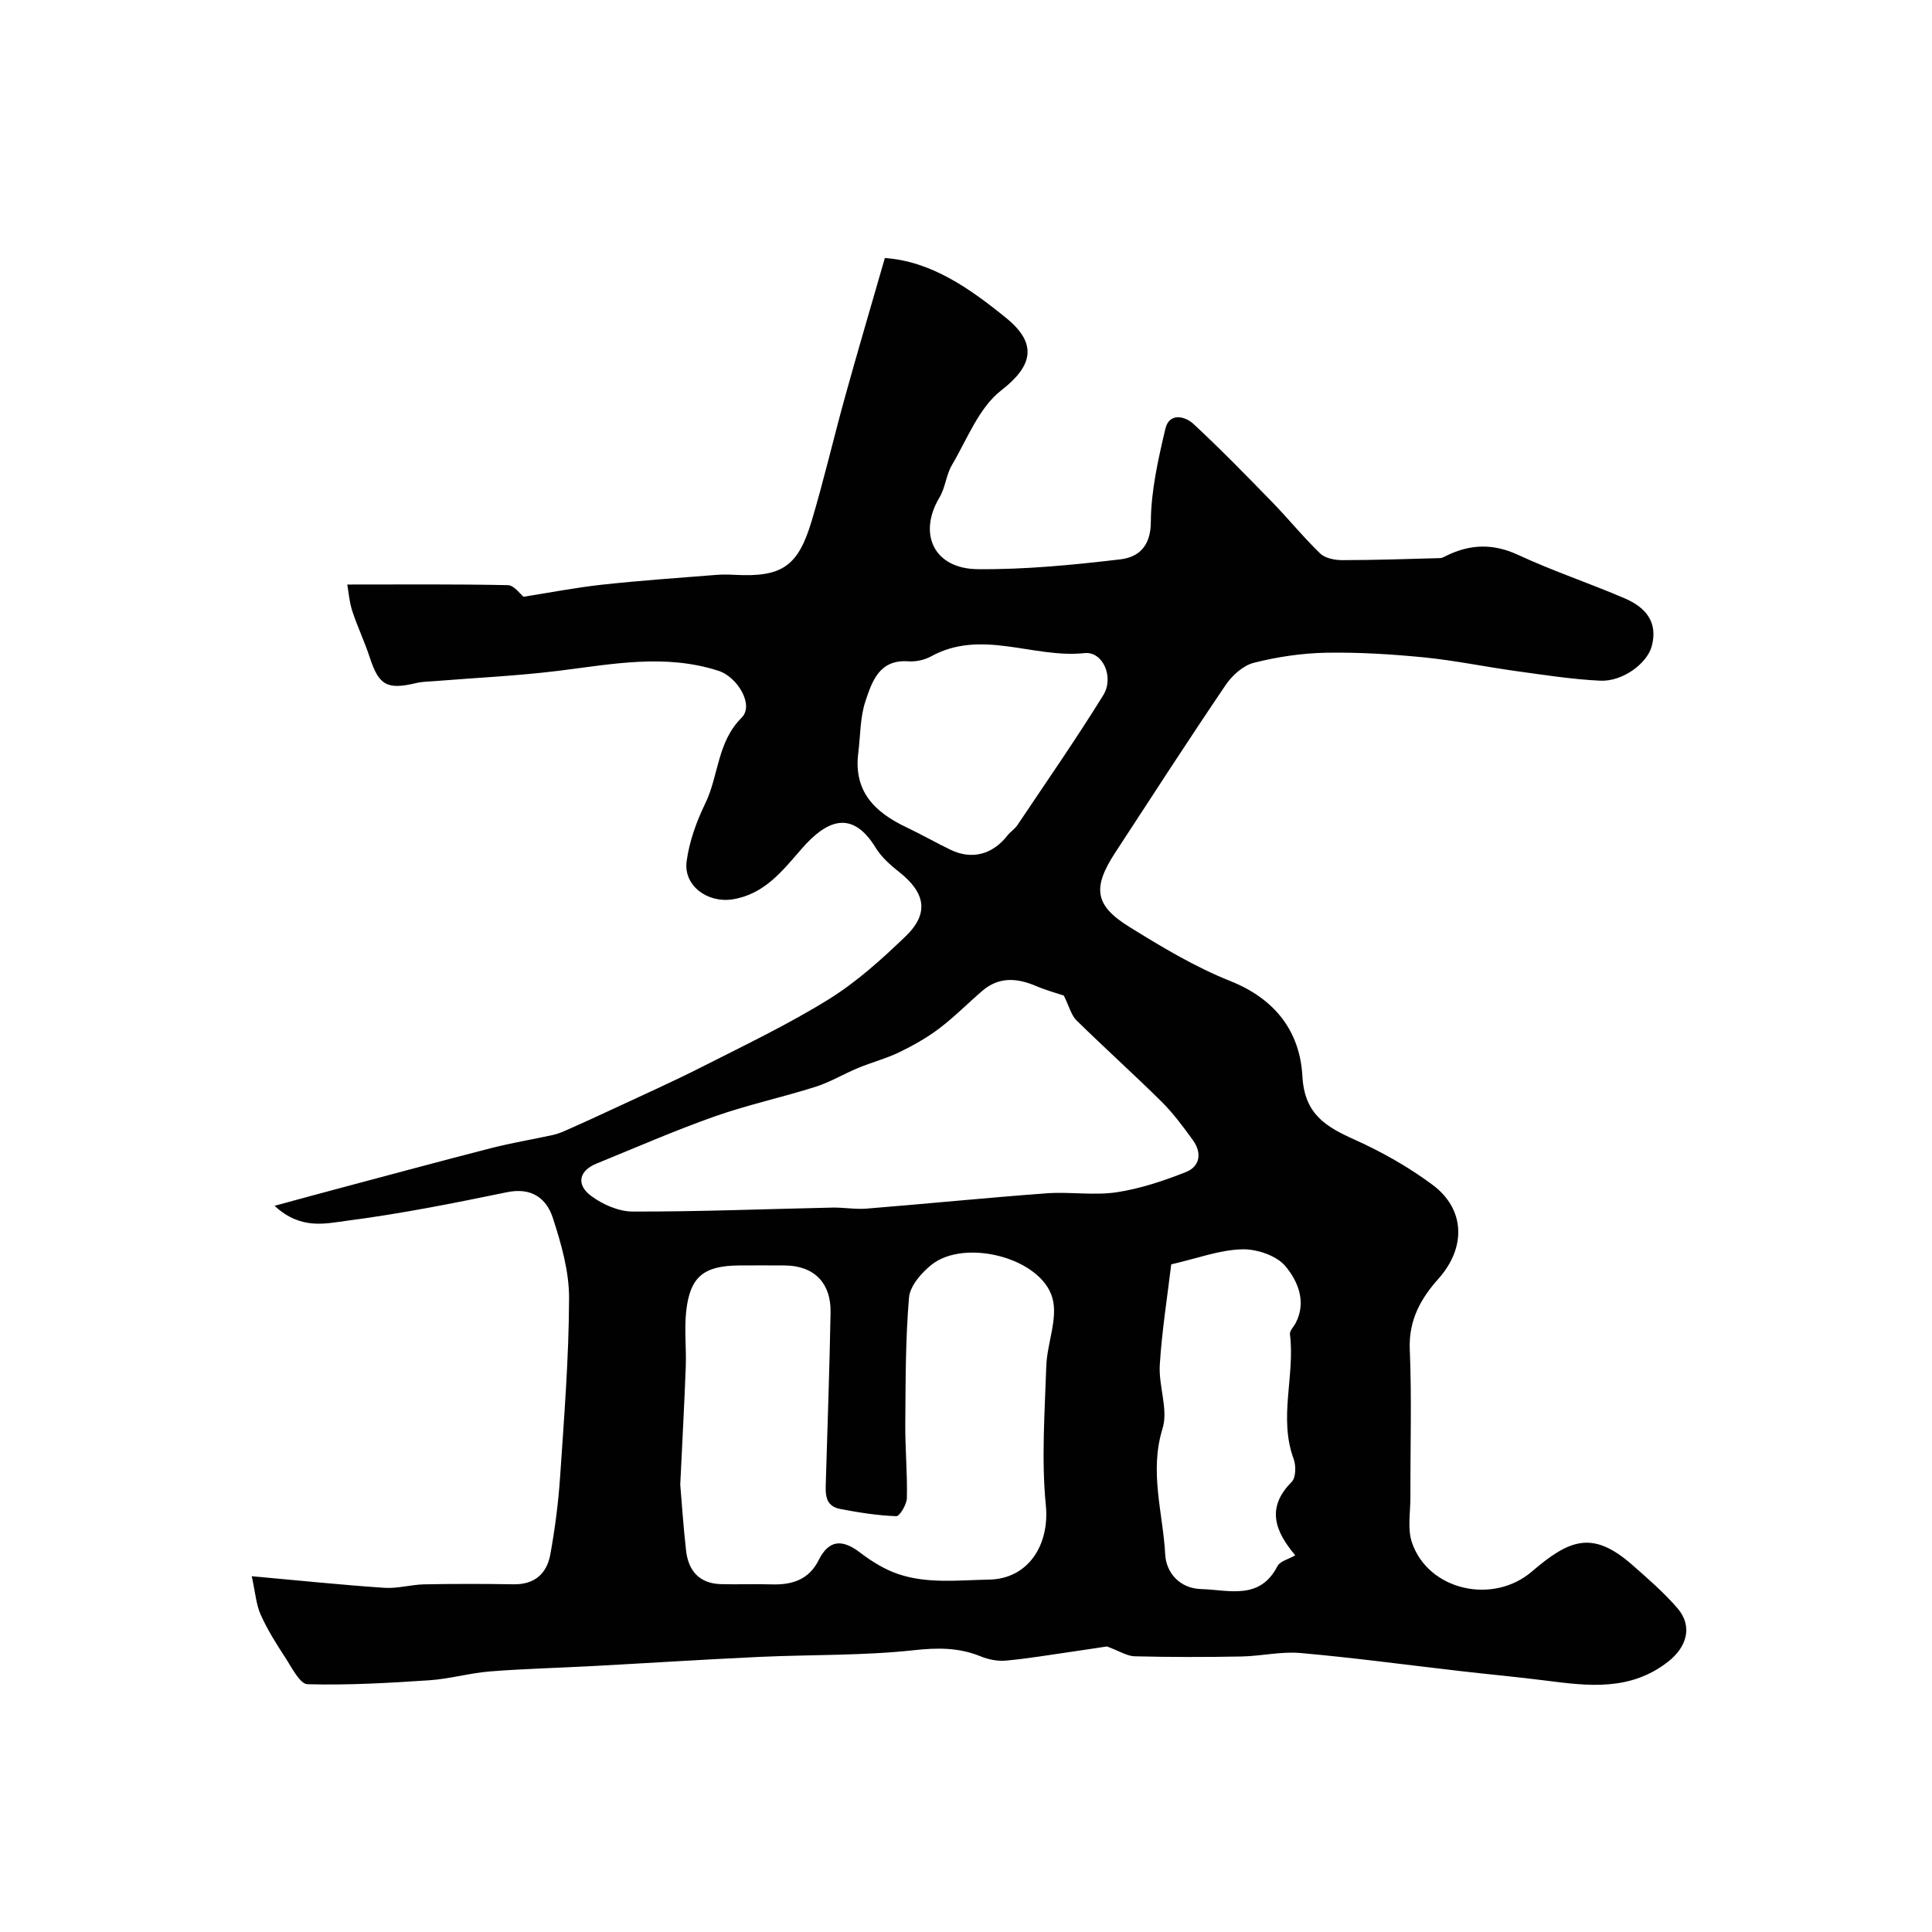
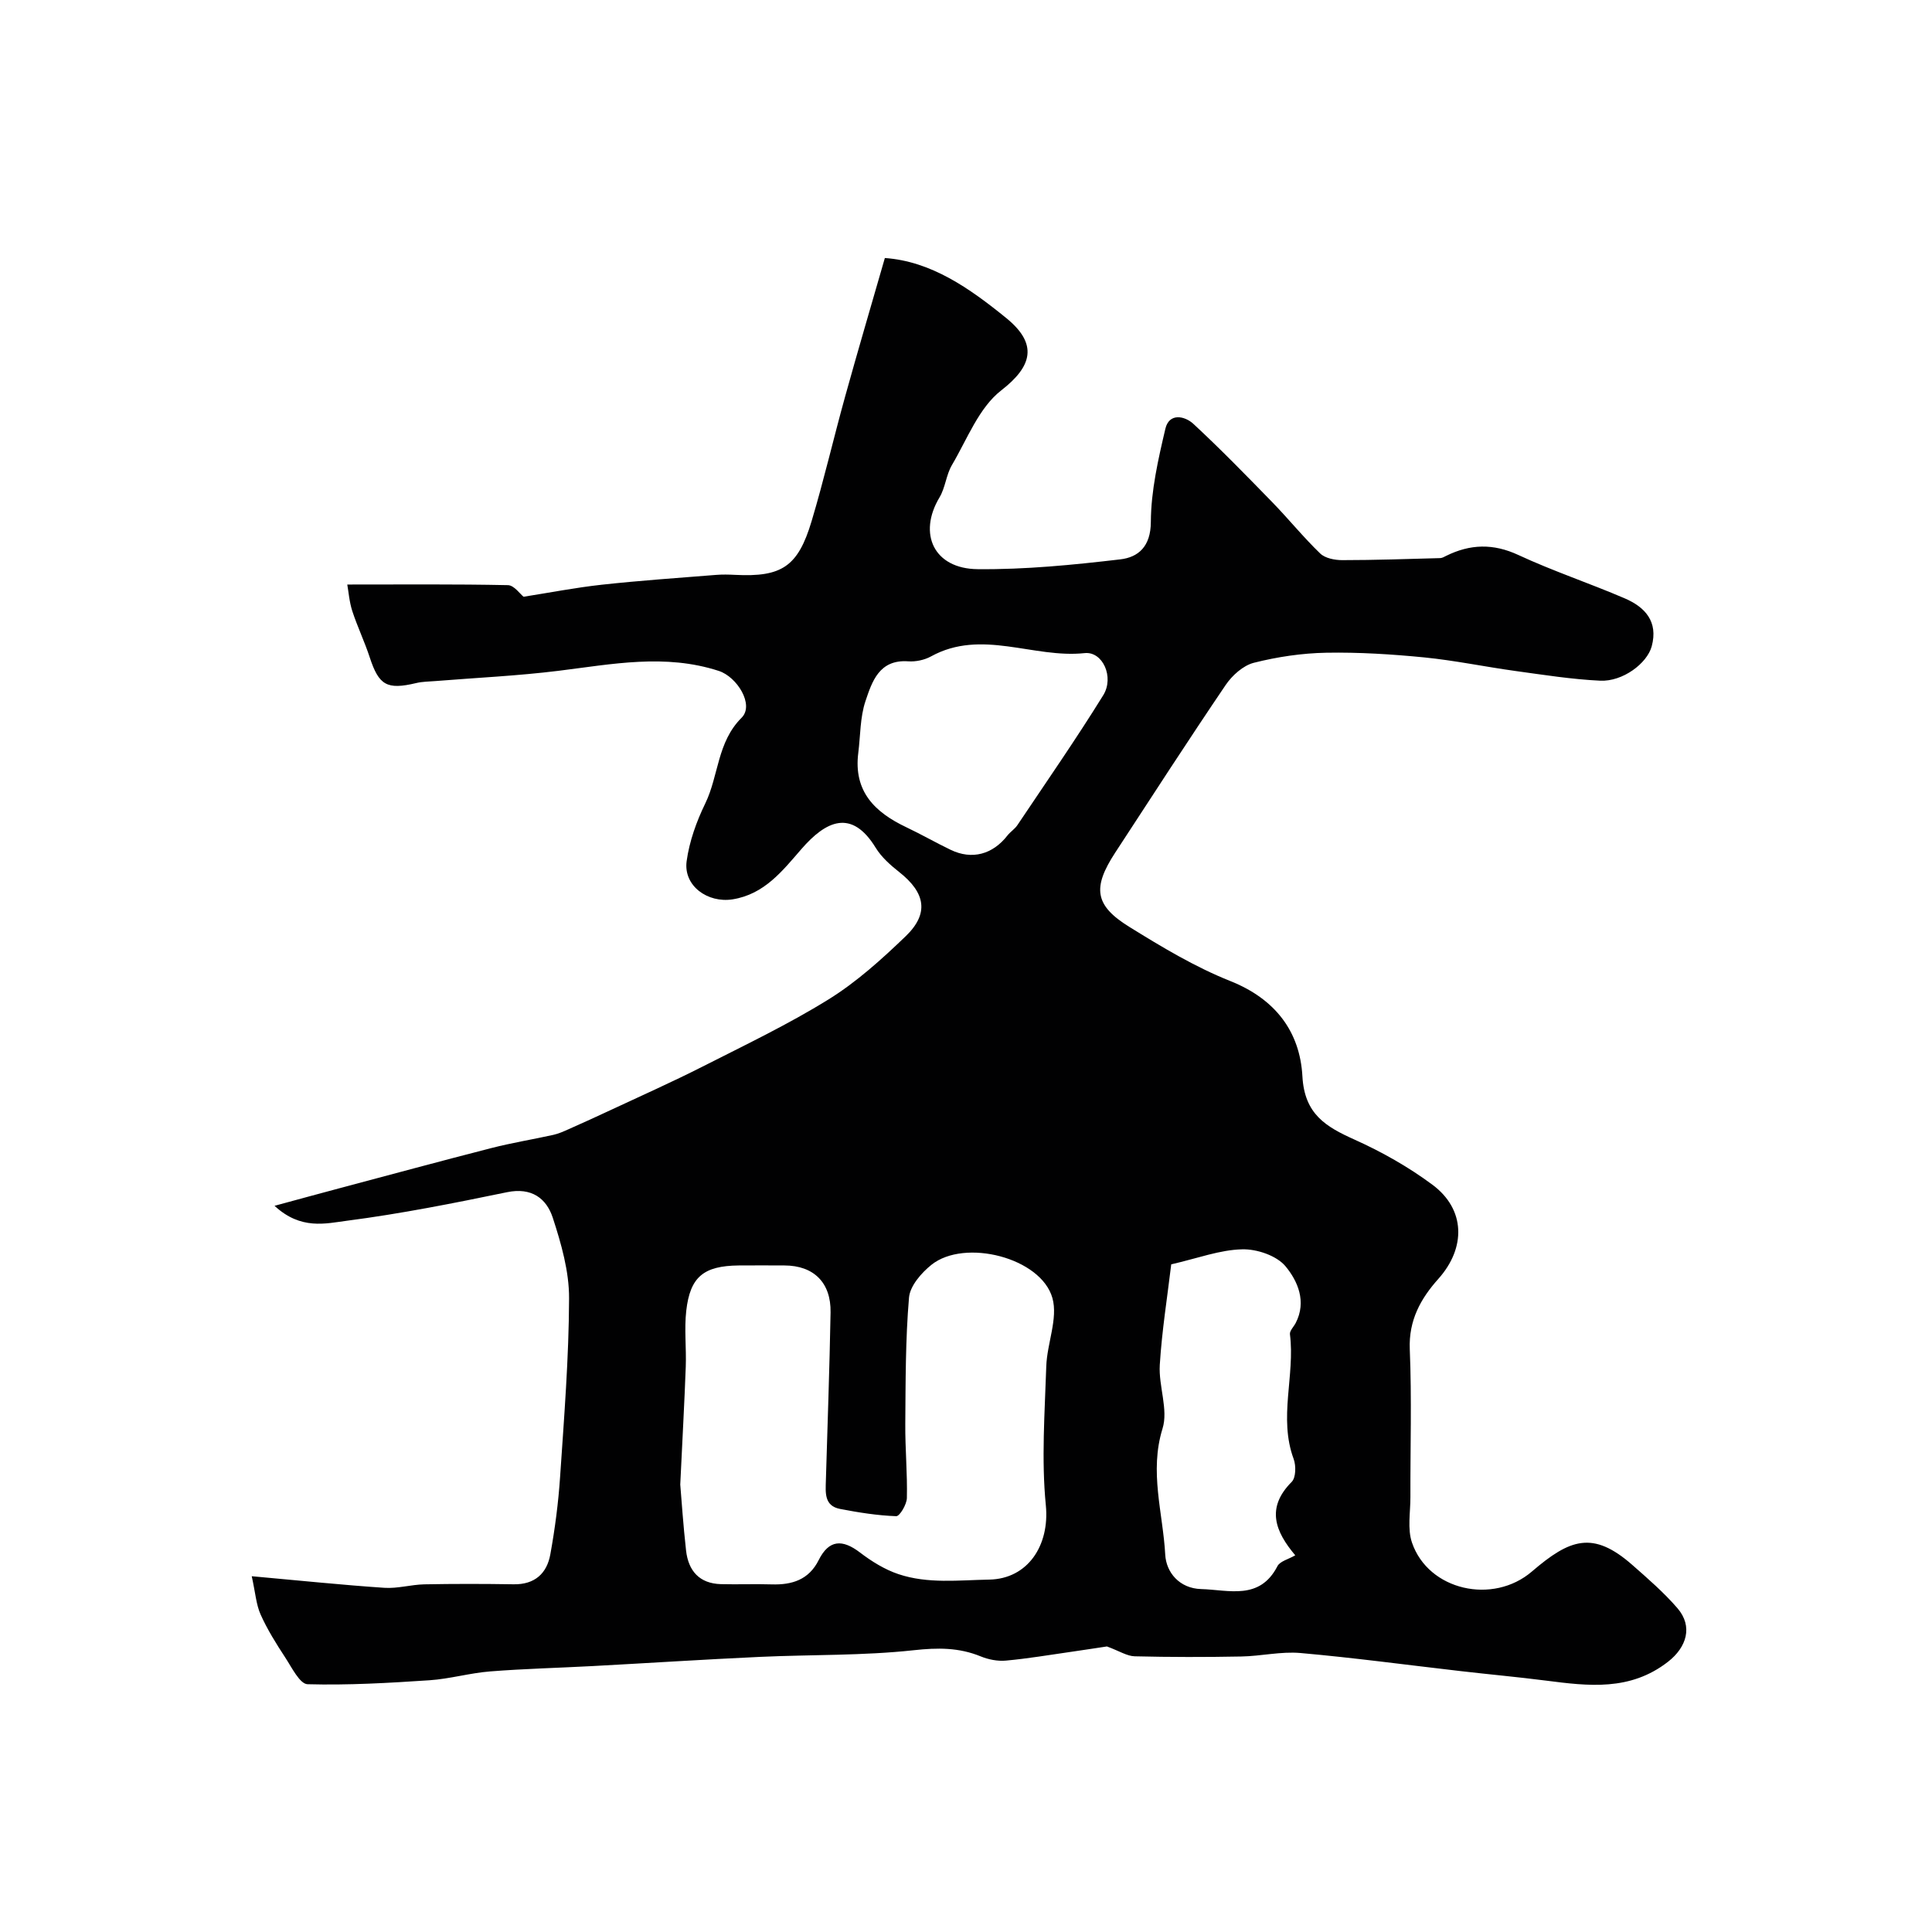
<svg xmlns="http://www.w3.org/2000/svg" enable-background="new 0 0 400 400" viewBox="0 0 400 400">
-   <path d="m229.18 340.88c-2 .3-4.69.72-7.4 1.11-4.5.64-9 1.41-13.52 1.82-1.71.16-3.61-.22-5.21-.87-4.54-1.86-8.92-1.82-13.86-1.28-10.55 1.15-21.24.89-31.87 1.38-11.53.53-23.05 1.28-34.58 1.9-7.09.38-14.2.55-21.27 1.11-4.21.33-8.35 1.55-12.56 1.83-8.4.56-16.84 1.05-25.24.82-1.6-.05-3.27-3.48-4.62-5.54-1.87-2.85-3.7-5.78-5.09-8.88-.93-2.08-1.08-4.51-1.84-7.94 10.12.91 18.79 1.82 27.47 2.4 2.72.18 5.5-.66 8.26-.72 6.16-.12 12.33-.11 18.5-.01 4.36.07 6.88-2.24 7.59-6.2.96-5.29 1.66-10.66 2.02-16.02.83-12.32 1.82-24.66 1.86-37 .02-5.57-1.62-11.29-3.37-16.66-1.32-4.04-4.41-6.34-9.46-5.3-10.99 2.27-22.03 4.47-33.15 5.91-4.4.57-9.56 1.96-15-3.09 5.19-1.41 9.25-2.52 13.31-3.6 10.52-2.8 21.02-5.65 31.56-8.35 4.24-1.09 8.58-1.79 12.86-2.74 1.07-.24 2.1-.7 3.11-1.15 2.97-1.32 5.93-2.66 8.87-4.04 6.31-2.95 12.67-5.78 18.88-8.93 8.8-4.47 17.75-8.74 26.12-13.93 5.8-3.6 11.01-8.31 15.96-13.07 4.89-4.71 4.11-9-1.36-13.31-1.81-1.43-3.66-3.07-4.84-5-5.01-8.18-10.34-5.55-15.37.24-3.87 4.44-7.64 9.38-14.27 10.43-5.15.81-10.2-2.79-9.51-7.9.56-4.1 2.04-8.22 3.86-11.96 2.8-5.77 2.44-12.69 7.52-17.74 2.68-2.67-.95-8.47-4.71-9.69-11.12-3.62-22.09-1.4-33.17-.03-8.48 1.05-17.04 1.44-25.56 2.13-1.31.11-2.66.1-3.93.41-6.06 1.44-7.72.48-9.62-5.32-1.06-3.24-2.55-6.34-3.61-9.58-.62-1.92-.77-3.99-1.04-5.5 11.49 0 22.39-.1 33.27.13 1.27.03 2.51 1.84 3.23 2.4 5.31-.83 10.72-1.89 16.18-2.49 7.86-.86 15.75-1.4 23.63-2.03 1.32-.11 2.67-.08 4-.01 9.62.48 13-1.68 15.82-11.11 2.56-8.55 4.57-17.27 6.96-25.87 2.64-9.52 5.44-18.99 8.21-28.62 9.56.67 17.49 6.22 25.11 12.41 6.65 5.4 5.42 10-1.01 14.99-4.63 3.59-7.05 10.1-10.21 15.46-1.2 2.03-1.36 4.67-2.57 6.69-4.52 7.55-1.17 14.78 7.88 14.87 9.85.1 19.75-.88 29.55-2.03 3.74-.44 6.3-2.67 6.32-7.75.03-6.45 1.52-12.96 3.01-19.3.78-3.32 4-2.67 5.81-.99 5.61 5.2 10.94 10.68 16.28 16.16 3.4 3.49 6.47 7.3 9.97 10.67 1.03.99 3.02 1.37 4.56 1.37 6.76 0 13.52-.24 20.27-.42.42-.01.85-.27 1.25-.47 4.96-2.45 9.73-2.6 14.95-.17 7.19 3.34 14.76 5.85 22.05 8.99 4.17 1.8 6.93 4.79 5.55 9.91-.96 3.54-6 7.34-10.67 7.12-5.87-.28-11.72-1.21-17.55-2.01-6.3-.87-12.54-2.18-18.86-2.81-6.73-.66-13.53-1.09-20.29-.97-5.03.09-10.13.85-15 2.08-2.21.56-4.49 2.61-5.84 4.6-7.77 11.47-15.3 23.11-22.87 34.71-4.74 7.26-4.27 10.91 2.89 15.35 6.73 4.17 13.62 8.32 20.93 11.23 9.32 3.71 14.43 10.46 14.94 19.73.43 7.86 4.86 10.44 10.85 13.13 5.62 2.53 11.12 5.64 16.06 9.31 6.87 5.09 6.97 13.08 1.24 19.49-3.66 4.09-6.17 8.58-5.92 14.59.42 10.18.1 20.39.13 30.59.01 3.16-.65 6.59.33 9.44 3.39 9.9 16.76 12.9 24.83 5.97 7.84-6.72 12.61-8.54 20.79-1.35 3.23 2.84 6.52 5.69 9.32 8.93 3.3 3.81 1.89 8.12-1.91 11.09-7.85 6.13-16.49 5.05-25.31 3.92-5.85-.75-11.73-1.28-17.6-1.96-11.07-1.27-22.11-2.77-33.2-3.75-4.04-.36-8.18.65-12.27.72-7.35.14-14.71.14-22.06-.04-1.6-.04-3.17-1.09-5.75-2.04zm-88.34-33.52c.27 3.16.61 8.42 1.2 13.65.47 4.2 2.75 6.85 7.23 6.97 3.49.09 7-.06 10.49.05 4.22.13 7.7-.95 9.74-5.03 2.13-4.26 4.91-4.35 8.55-1.57 2.41 1.84 5.13 3.53 7.97 4.48 6.09 2.04 12.46 1.24 18.76 1.13 8.06-.14 12.56-7.13 11.75-15.37-.94-9.51-.22-19.2.09-28.8.16-4.75 2.46-9.89 1.27-14.13-2.36-8.37-18.17-12.37-25.04-6.88-2.09 1.67-4.45 4.39-4.65 6.8-.74 8.67-.7 17.42-.77 26.14-.04 5.12.45 10.24.33 15.35-.03 1.33-1.49 3.79-2.21 3.76-3.89-.14-7.78-.76-11.62-1.5-3.32-.64-3.01-3.39-2.94-5.91.34-11.59.76-23.18.97-34.78.11-6.19-3.51-9.7-9.53-9.72-3.16-.01-6.33-.03-9.49 0-7.24.08-10.06 2.33-10.86 9.39-.43 3.8.04 7.7-.1 11.55-.27 7.44-.69 14.86-1.14 24.42zm79.41-101.24c-1.24-.42-3.6-1.06-5.83-2.01-3.91-1.65-7.63-1.9-11.04 1.03-2.99 2.57-5.78 5.41-8.92 7.79-2.55 1.93-5.4 3.53-8.28 4.93-2.72 1.31-5.69 2.08-8.49 3.24-2.98 1.23-5.79 2.94-8.84 3.91-6.92 2.19-14.06 3.73-20.9 6.14-8.26 2.92-16.31 6.44-24.43 9.75-3.78 1.54-4.15 4.41-1.24 6.62 2.41 1.83 5.79 3.32 8.75 3.32 13.77.03 27.53-.53 41.3-.82 2.36-.05 4.75.4 7.09.21 12.43-1 24.85-2.25 37.28-3.17 4.8-.35 9.73.49 14.45-.21 4.9-.73 9.73-2.36 14.36-4.18 2.96-1.17 3.37-3.99 1.47-6.61-2.02-2.78-4.08-5.59-6.51-7.99-5.76-5.7-11.8-11.12-17.58-16.8-1.09-1.06-1.49-2.82-2.64-5.15zm22.24 55.65c-.79 6.65-1.93 13.72-2.37 20.82-.27 4.39 1.8 9.24.57 13.18-2.77 8.95.09 17.47.56 26.12.2 3.65 2.93 6.98 7.44 7.11 5.73.16 12.11 2.39 15.79-4.74.53-1.03 2.28-1.43 3.69-2.25-4.18-4.95-6.09-9.83-.74-15.2.88-.88.92-3.35.41-4.74-3.17-8.55.31-17.25-.77-25.82-.09-.72.78-1.55 1.19-2.34 2.3-4.43.41-8.7-2.1-11.73-1.84-2.22-5.95-3.61-8.99-3.52-4.59.1-9.15 1.84-14.68 3.11zm-64.79-105.91c-1.02 8.01 3.43 12.32 9.94 15.41 3.1 1.47 6.09 3.19 9.19 4.68 4.4 2.12 8.69.96 11.75-2.97.61-.78 1.53-1.34 2.07-2.16 5.98-8.93 12.12-17.76 17.77-26.89 2.3-3.72-.1-9.11-3.86-8.71-10.6 1.14-21.32-5.09-31.8.68-1.36.75-3.17 1.13-4.73 1.02-6.01-.42-7.48 4.19-8.85 8.26-1.12 3.35-1.03 7.11-1.48 10.68z" fill="#010102" />
+   <path d="m229.18 340.88c-2 .3-4.69.72-7.4 1.11-4.5.64-9 1.41-13.52 1.82-1.71.16-3.61-.22-5.21-.87-4.54-1.86-8.92-1.82-13.86-1.28-10.55 1.15-21.24.89-31.87 1.38-11.53.53-23.05 1.28-34.58 1.9-7.09.38-14.2.55-21.27 1.11-4.21.33-8.35 1.55-12.56 1.83-8.4.56-16.84 1.05-25.24.82-1.6-.05-3.27-3.48-4.62-5.54-1.87-2.85-3.7-5.78-5.09-8.88-.93-2.08-1.08-4.51-1.84-7.94 10.12.91 18.79 1.82 27.47 2.4 2.72.18 5.5-.66 8.26-.72 6.16-.12 12.33-.11 18.5-.01 4.36.07 6.88-2.24 7.59-6.2.96-5.29 1.66-10.66 2.02-16.02.83-12.32 1.82-24.66 1.86-37 .02-5.57-1.62-11.29-3.37-16.66-1.32-4.04-4.41-6.34-9.46-5.3-10.99 2.27-22.03 4.47-33.15 5.91-4.4.57-9.56 1.96-15-3.09 5.19-1.41 9.25-2.52 13.31-3.6 10.52-2.8 21.02-5.65 31.56-8.35 4.24-1.09 8.58-1.79 12.86-2.74 1.07-.24 2.1-.7 3.11-1.15 2.97-1.32 5.93-2.66 8.87-4.04 6.31-2.95 12.67-5.78 18.88-8.93 8.8-4.47 17.75-8.74 26.12-13.93 5.8-3.6 11.01-8.31 15.96-13.07 4.89-4.71 4.11-9-1.36-13.31-1.81-1.43-3.66-3.07-4.84-5-5.01-8.18-10.34-5.55-15.37.24-3.87 4.44-7.64 9.38-14.27 10.43-5.15.81-10.2-2.79-9.51-7.9.56-4.1 2.04-8.22 3.86-11.96 2.8-5.77 2.44-12.69 7.52-17.74 2.68-2.67-.95-8.47-4.71-9.69-11.12-3.62-22.09-1.4-33.17-.03-8.48 1.05-17.04 1.44-25.56 2.13-1.31.11-2.66.1-3.93.41-6.06 1.44-7.72.48-9.62-5.32-1.06-3.24-2.55-6.34-3.61-9.58-.62-1.92-.77-3.99-1.04-5.5 11.49 0 22.39-.1 33.27.13 1.27.03 2.51 1.84 3.23 2.4 5.31-.83 10.72-1.89 16.18-2.49 7.86-.86 15.75-1.4 23.63-2.03 1.32-.11 2.67-.08 4-.01 9.62.48 13-1.68 15.82-11.11 2.56-8.55 4.57-17.27 6.96-25.87 2.64-9.52 5.44-18.99 8.21-28.62 9.56.67 17.49 6.22 25.11 12.41 6.65 5.4 5.42 10-1.01 14.99-4.63 3.59-7.05 10.1-10.21 15.46-1.2 2.03-1.36 4.67-2.57 6.69-4.52 7.55-1.17 14.78 7.88 14.87 9.85.1 19.75-.88 29.55-2.03 3.74-.44 6.3-2.67 6.32-7.75.03-6.45 1.52-12.96 3.01-19.3.78-3.32 4-2.67 5.81-.99 5.61 5.2 10.94 10.68 16.28 16.16 3.4 3.49 6.47 7.3 9.97 10.67 1.03.99 3.02 1.37 4.56 1.37 6.76 0 13.52-.24 20.27-.42.42-.01.85-.27 1.25-.47 4.96-2.45 9.73-2.6 14.95-.17 7.19 3.34 14.76 5.85 22.05 8.99 4.17 1.8 6.93 4.79 5.55 9.91-.96 3.54-6 7.34-10.67 7.12-5.87-.28-11.72-1.21-17.55-2.01-6.3-.87-12.54-2.18-18.86-2.81-6.73-.66-13.53-1.09-20.29-.97-5.03.09-10.13.85-15 2.08-2.21.56-4.49 2.61-5.84 4.6-7.77 11.47-15.3 23.11-22.87 34.71-4.74 7.26-4.27 10.91 2.89 15.35 6.73 4.17 13.62 8.32 20.93 11.23 9.32 3.71 14.43 10.46 14.94 19.73.43 7.86 4.86 10.44 10.85 13.13 5.62 2.53 11.12 5.64 16.06 9.31 6.87 5.09 6.97 13.08 1.24 19.49-3.66 4.09-6.17 8.58-5.92 14.59.42 10.18.1 20.39.13 30.59.01 3.16-.65 6.59.33 9.44 3.39 9.9 16.76 12.9 24.83 5.97 7.84-6.72 12.61-8.54 20.79-1.35 3.23 2.84 6.52 5.69 9.32 8.93 3.3 3.81 1.89 8.12-1.91 11.09-7.85 6.13-16.49 5.05-25.31 3.92-5.85-.75-11.73-1.28-17.6-1.96-11.07-1.27-22.11-2.77-33.2-3.75-4.04-.36-8.18.65-12.27.72-7.35.14-14.71.14-22.06-.04-1.6-.04-3.17-1.09-5.75-2.04zm-88.34-33.52c.27 3.16.61 8.42 1.2 13.65.47 4.2 2.75 6.85 7.23 6.97 3.49.09 7-.06 10.49.05 4.22.13 7.7-.95 9.74-5.03 2.13-4.26 4.91-4.35 8.55-1.57 2.41 1.84 5.13 3.53 7.97 4.48 6.09 2.04 12.46 1.24 18.76 1.13 8.06-.14 12.56-7.13 11.75-15.37-.94-9.51-.22-19.2.09-28.8.16-4.75 2.46-9.89 1.27-14.13-2.36-8.37-18.17-12.37-25.04-6.88-2.09 1.67-4.45 4.39-4.65 6.8-.74 8.67-.7 17.42-.77 26.14-.04 5.12.45 10.24.33 15.35-.03 1.33-1.49 3.79-2.21 3.76-3.89-.14-7.78-.76-11.62-1.5-3.32-.64-3.01-3.39-2.94-5.91.34-11.59.76-23.18.97-34.78.11-6.19-3.51-9.7-9.53-9.72-3.16-.01-6.33-.03-9.49 0-7.24.08-10.06 2.33-10.86 9.39-.43 3.8.04 7.7-.1 11.55-.27 7.44-.69 14.86-1.14 24.42zm79.41-101.24zm22.24 55.65c-.79 6.65-1.93 13.72-2.37 20.82-.27 4.39 1.8 9.24.57 13.18-2.77 8.95.09 17.47.56 26.12.2 3.65 2.93 6.98 7.44 7.11 5.73.16 12.11 2.39 15.79-4.74.53-1.03 2.28-1.43 3.69-2.25-4.18-4.95-6.09-9.83-.74-15.2.88-.88.92-3.35.41-4.74-3.17-8.55.31-17.25-.77-25.82-.09-.72.78-1.55 1.19-2.34 2.3-4.43.41-8.7-2.1-11.73-1.84-2.22-5.95-3.61-8.99-3.52-4.59.1-9.15 1.84-14.68 3.11zm-64.79-105.91c-1.02 8.01 3.43 12.32 9.94 15.41 3.1 1.47 6.09 3.19 9.19 4.68 4.4 2.12 8.69.96 11.75-2.97.61-.78 1.53-1.34 2.07-2.16 5.98-8.93 12.12-17.76 17.77-26.89 2.3-3.72-.1-9.11-3.86-8.71-10.6 1.14-21.32-5.09-31.8.68-1.36.75-3.17 1.13-4.73 1.02-6.01-.42-7.48 4.19-8.85 8.26-1.12 3.35-1.03 7.11-1.48 10.68z" fill="#010102" />
</svg>